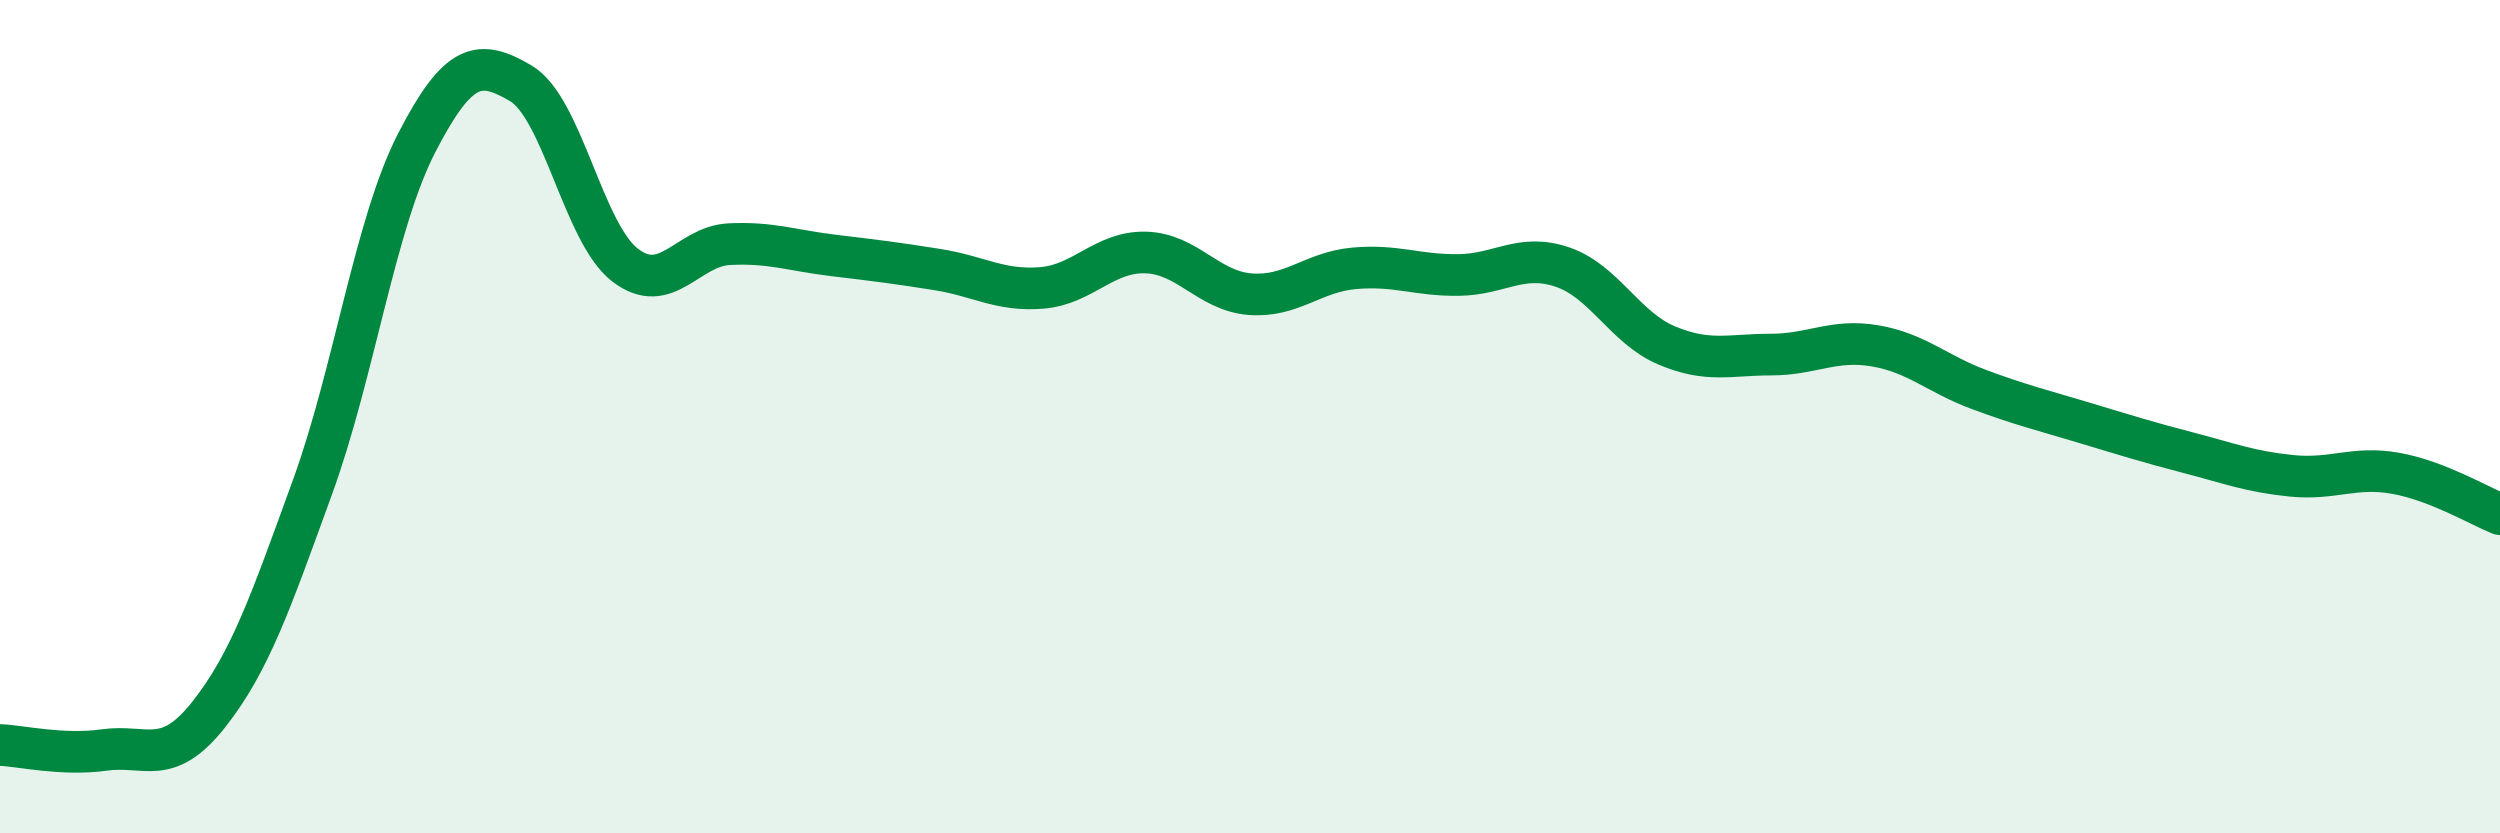
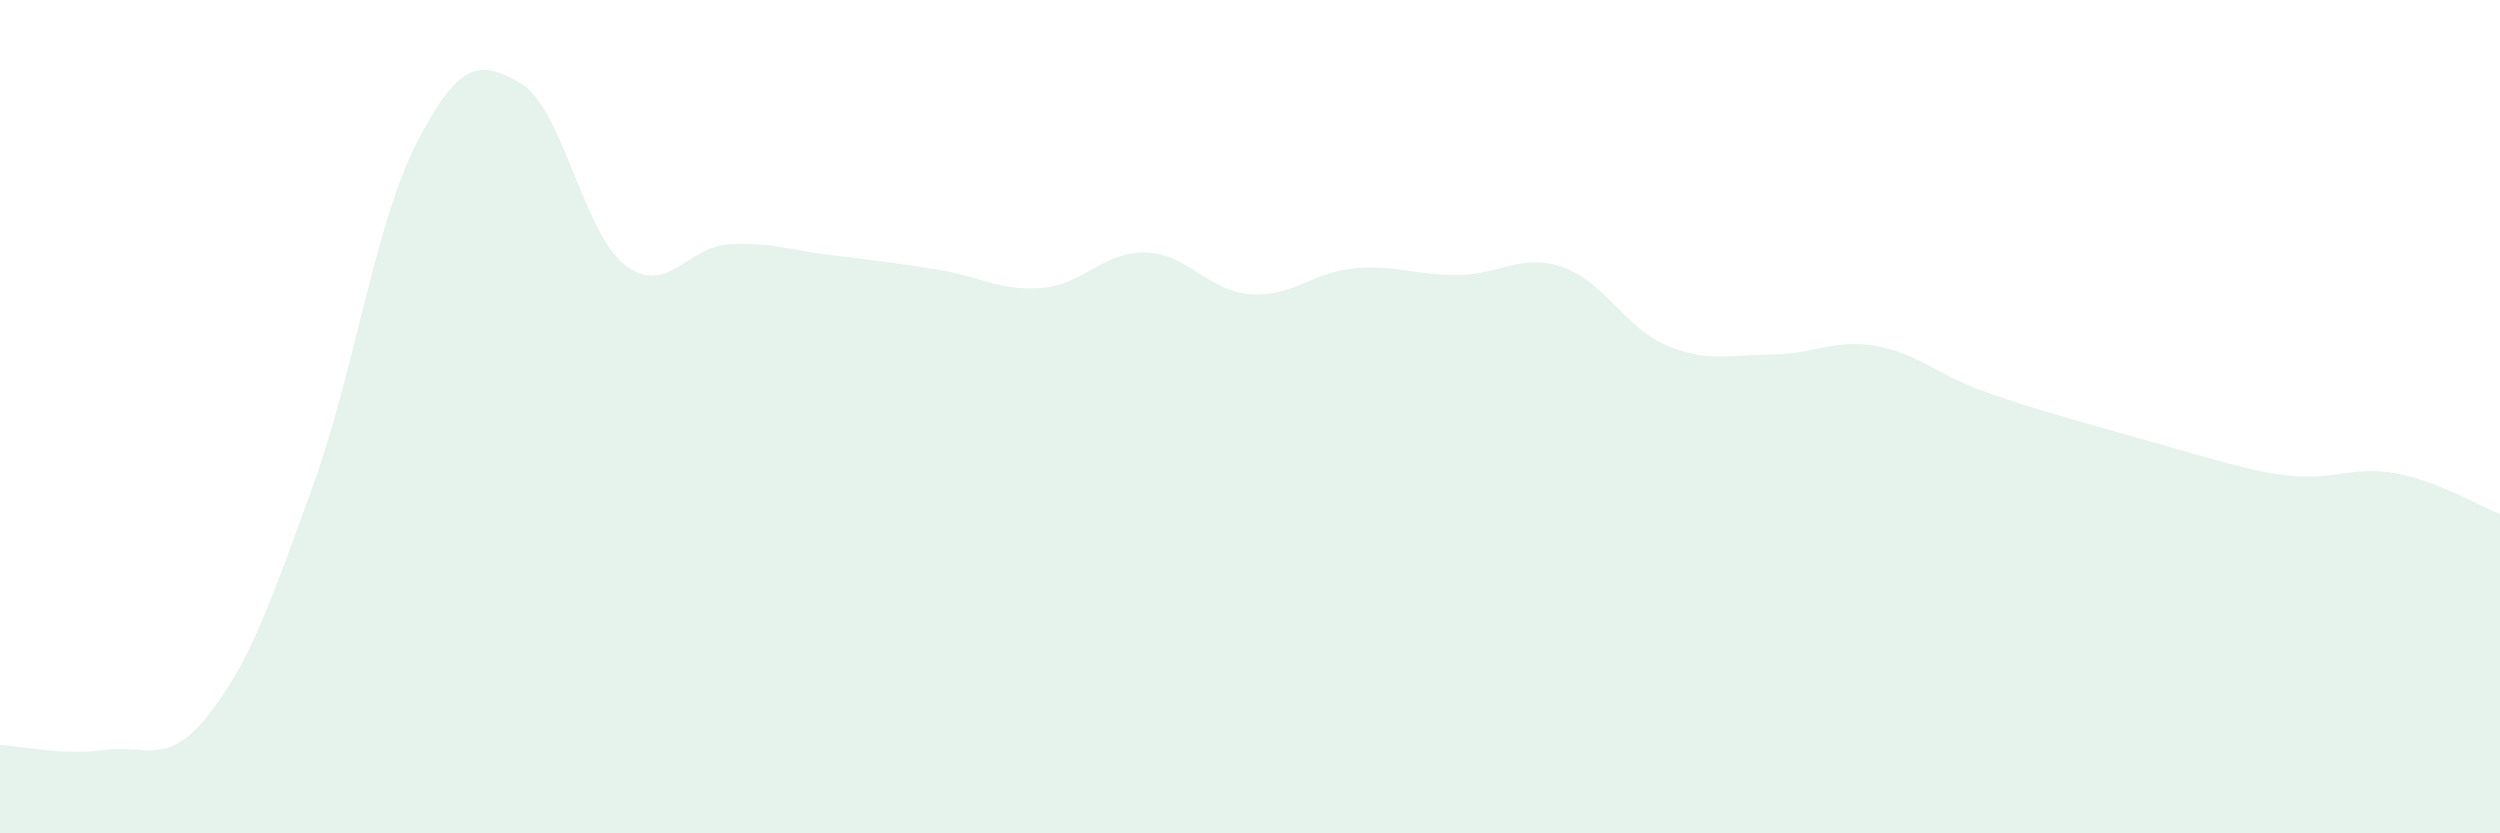
<svg xmlns="http://www.w3.org/2000/svg" width="60" height="20" viewBox="0 0 60 20">
-   <path d="M 0,17.88 C 0.5,17.9 1.5,18.14 2.5,18 C 3.5,17.86 4,18.42 5,17.16 C 6,15.9 6.5,14.44 7.5,11.69 C 8.5,8.94 9,5.37 10,3.43 C 11,1.49 11.5,1.41 12.5,2 C 13.5,2.59 14,5.59 15,6.36 C 16,7.13 16.5,5.91 17.5,5.86 C 18.5,5.81 19,6.01 20,6.13 C 21,6.25 21.5,6.31 22.5,6.47 C 23.5,6.63 24,6.99 25,6.91 C 26,6.83 26.5,6.03 27.5,6.06 C 28.5,6.09 29,6.98 30,7.06 C 31,7.14 31.5,6.53 32.5,6.44 C 33.5,6.35 34,6.61 35,6.6 C 36,6.59 36.5,6.07 37.5,6.41 C 38.5,6.75 39,7.87 40,8.29 C 41,8.71 41.5,8.51 42.5,8.51 C 43.5,8.51 44,8.13 45,8.3 C 46,8.47 46.5,8.98 47.5,9.35 C 48.5,9.72 49,9.84 50,10.14 C 51,10.44 51.5,10.6 52.5,10.86 C 53.5,11.12 54,11.32 55,11.42 C 56,11.52 56.5,11.18 57.5,11.36 C 58.5,11.54 59.5,12.14 60,12.34L60 20L0 20Z" fill="#008740" opacity="0.1" stroke-linecap="round" stroke-linejoin="round" />
-   <path d="M 0,17.88 C 0.5,17.9 1.5,18.14 2.5,18 C 3.5,17.86 4,18.42 5,17.16 C 6,15.9 6.5,14.44 7.5,11.69 C 8.5,8.94 9,5.37 10,3.43 C 11,1.49 11.5,1.41 12.5,2 C 13.5,2.59 14,5.59 15,6.36 C 16,7.13 16.5,5.91 17.5,5.86 C 18.5,5.81 19,6.01 20,6.13 C 21,6.25 21.5,6.31 22.5,6.47 C 23.5,6.63 24,6.99 25,6.91 C 26,6.83 26.5,6.03 27.5,6.06 C 28.5,6.09 29,6.98 30,7.06 C 31,7.14 31.5,6.53 32.5,6.44 C 33.5,6.35 34,6.61 35,6.6 C 36,6.59 36.5,6.07 37.5,6.41 C 38.5,6.75 39,7.87 40,8.29 C 41,8.71 41.5,8.51 42.5,8.51 C 43.5,8.51 44,8.13 45,8.3 C 46,8.47 46.5,8.98 47.5,9.35 C 48.5,9.72 49,9.84 50,10.14 C 51,10.44 51.5,10.6 52.5,10.86 C 53.5,11.12 54,11.32 55,11.42 C 56,11.52 56.5,11.18 57.5,11.36 C 58.5,11.54 59.5,12.14 60,12.34" stroke="#008740" stroke-width="1" fill="none" stroke-linecap="round" stroke-linejoin="round" />
+   <path d="M 0,17.88 C 0.5,17.9 1.5,18.14 2.5,18 C 3.5,17.86 4,18.42 5,17.16 C 6,15.9 6.5,14.44 7.5,11.69 C 8.5,8.94 9,5.37 10,3.43 C 11,1.49 11.5,1.41 12.5,2 C 13.5,2.59 14,5.59 15,6.36 C 16,7.13 16.5,5.91 17.5,5.86 C 18.5,5.81 19,6.01 20,6.13 C 21,6.25 21.5,6.31 22.5,6.47 C 23.5,6.63 24,6.99 25,6.91 C 26,6.83 26.5,6.03 27.5,6.06 C 28.5,6.09 29,6.98 30,7.06 C 31,7.14 31.5,6.53 32.5,6.44 C 33.5,6.35 34,6.61 35,6.6 C 36,6.59 36.5,6.07 37.5,6.41 C 38.5,6.75 39,7.87 40,8.29 C 41,8.71 41.5,8.51 42.5,8.51 C 43.5,8.51 44,8.13 45,8.3 C 46,8.47 46.5,8.98 47.5,9.35 C 48.5,9.72 49,9.84 50,10.14 C 53.5,11.12 54,11.32 55,11.42 C 56,11.52 56.5,11.18 57.5,11.36 C 58.5,11.54 59.5,12.14 60,12.34L60 20L0 20Z" fill="#008740" opacity="0.1" stroke-linecap="round" stroke-linejoin="round" />
</svg>